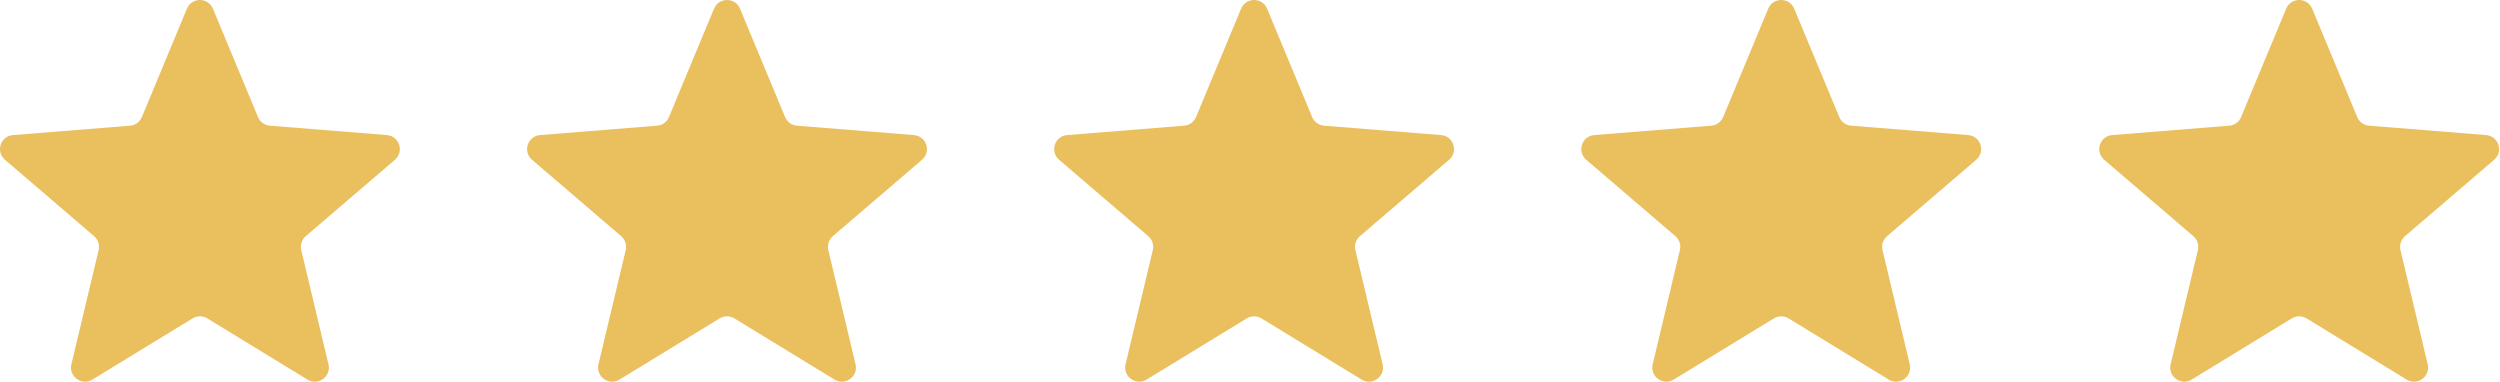
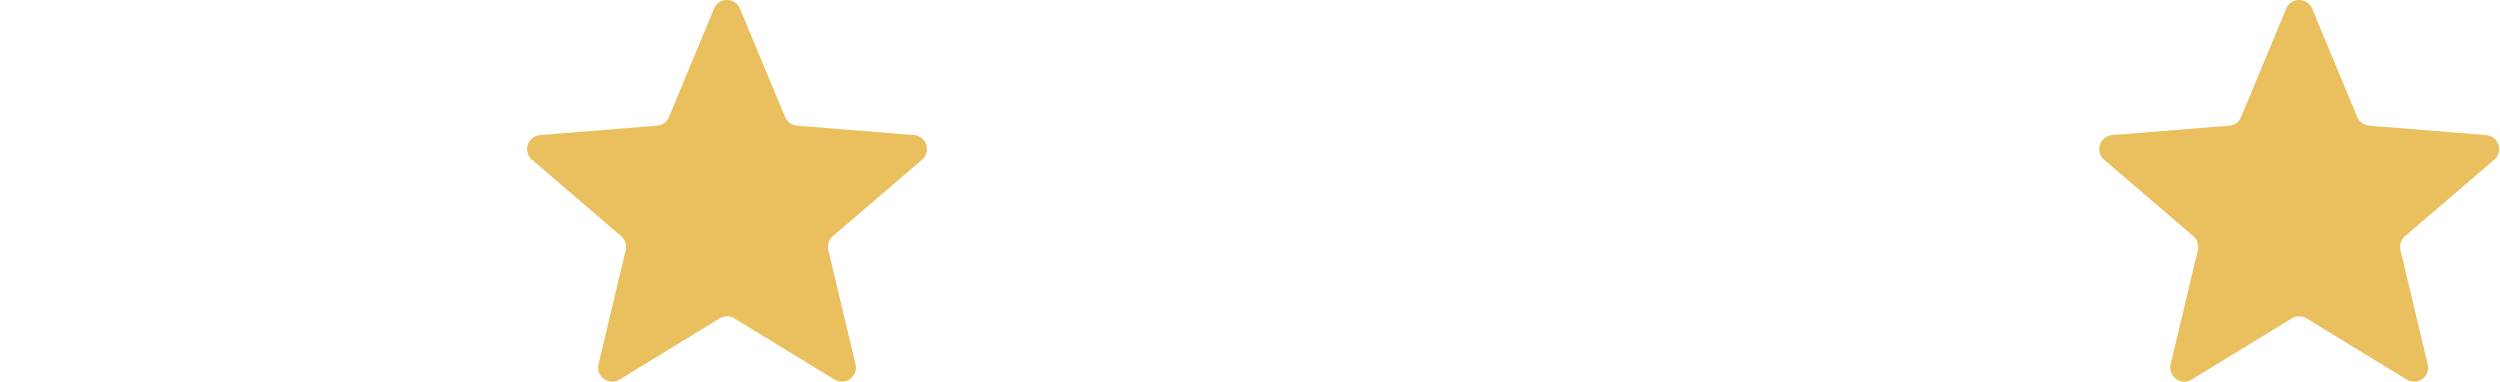
<svg xmlns="http://www.w3.org/2000/svg" width="131" height="20" viewBox="0 0 131 20" fill="none">
-   <path d="M9.796 0.454C10.048 -0.151 10.905 -0.151 11.157 0.454L13.52 6.135C13.626 6.39 13.866 6.564 14.141 6.586L20.274 7.078C20.927 7.13 21.192 7.946 20.695 8.372L16.022 12.375C15.812 12.554 15.72 12.836 15.785 13.105L17.212 19.09C17.364 19.727 16.671 20.231 16.111 19.89L10.861 16.683C10.625 16.539 10.328 16.539 10.092 16.683L4.842 19.89C4.282 20.231 3.589 19.727 3.741 19.09L5.169 13.105C5.233 12.836 5.141 12.554 4.931 12.375L0.259 8.372C-0.239 7.946 0.026 7.13 0.679 7.078L6.812 6.586C7.087 6.564 7.327 6.39 7.433 6.135L9.796 0.454Z" fill="#EABF5E" />
  <path d="M37.415 0.454C37.667 -0.151 38.524 -0.151 38.776 0.454L41.139 6.135C41.245 6.39 41.485 6.564 41.76 6.586L47.893 7.078C48.547 7.13 48.812 7.946 48.314 8.372L43.641 12.375C43.431 12.554 43.34 12.836 43.404 13.105L44.831 19.09C44.983 19.727 44.29 20.231 43.73 19.89L38.48 16.683C38.244 16.539 37.947 16.539 37.712 16.683L32.461 19.89C31.902 20.231 31.208 19.727 31.36 19.09L32.788 13.105C32.852 12.836 32.76 12.554 32.55 12.375L27.878 8.372C27.38 7.946 27.645 7.13 28.298 7.078L34.431 6.586C34.706 6.564 34.946 6.39 35.053 6.135L37.415 0.454Z" fill="#EABF5E" />
-   <path d="M65.034 0.454C65.286 -0.151 66.144 -0.151 66.395 0.454L68.758 6.135C68.864 6.39 69.104 6.564 69.379 6.586L75.512 7.078C76.166 7.13 76.431 7.946 75.933 8.372L71.26 12.375C71.05 12.554 70.959 12.836 71.023 13.105L72.45 19.09C72.603 19.727 71.909 20.231 71.35 19.89L66.099 16.683C65.863 16.539 65.567 16.539 65.331 16.683L60.08 19.89C59.521 20.231 58.827 19.727 58.979 19.09L60.407 13.105C60.471 12.836 60.379 12.554 60.169 12.375L55.497 8.372C54.999 7.946 55.264 7.13 55.917 7.078L62.05 6.586C62.326 6.564 62.566 6.39 62.672 6.135L65.034 0.454Z" fill="#EABF5E" />
-   <path d="M92.656 0.454C92.907 -0.151 93.765 -0.151 94.016 0.454L96.379 6.135C96.485 6.39 96.725 6.564 97.001 6.586L103.133 7.078C103.787 7.13 104.052 7.946 103.554 8.372L98.881 12.375C98.671 12.554 98.58 12.836 98.644 13.105L100.071 19.09C100.224 19.727 99.53 20.231 98.971 19.89L93.72 16.683C93.484 16.539 93.188 16.539 92.952 16.683L87.701 19.89C87.142 20.231 86.448 19.727 86.6 19.09L88.028 13.105C88.092 12.836 88 12.554 87.79 12.375L83.118 8.372C82.62 7.946 82.885 7.13 83.538 7.078L89.671 6.586C89.947 6.564 90.187 6.39 90.293 6.135L92.656 0.454Z" fill="#EABF5E" />
  <path d="M119.796 0.454C120.048 -0.151 120.905 -0.151 121.157 0.454L123.52 6.135C123.626 6.39 123.866 6.564 124.141 6.586L130.274 7.078C130.927 7.13 131.192 7.946 130.695 8.372L126.022 12.375C125.812 12.554 125.72 12.836 125.785 13.105L127.212 19.09C127.364 19.727 126.671 20.231 126.111 19.89L120.861 16.683C120.625 16.539 120.328 16.539 120.092 16.683L114.842 19.89C114.282 20.231 113.589 19.727 113.741 19.09L115.169 13.105C115.233 12.836 115.141 12.554 114.931 12.375L110.259 8.372C109.761 7.946 110.026 7.13 110.679 7.078L116.812 6.586C117.087 6.564 117.327 6.39 117.433 6.135L119.796 0.454Z" fill="#EABF5E" />
</svg>